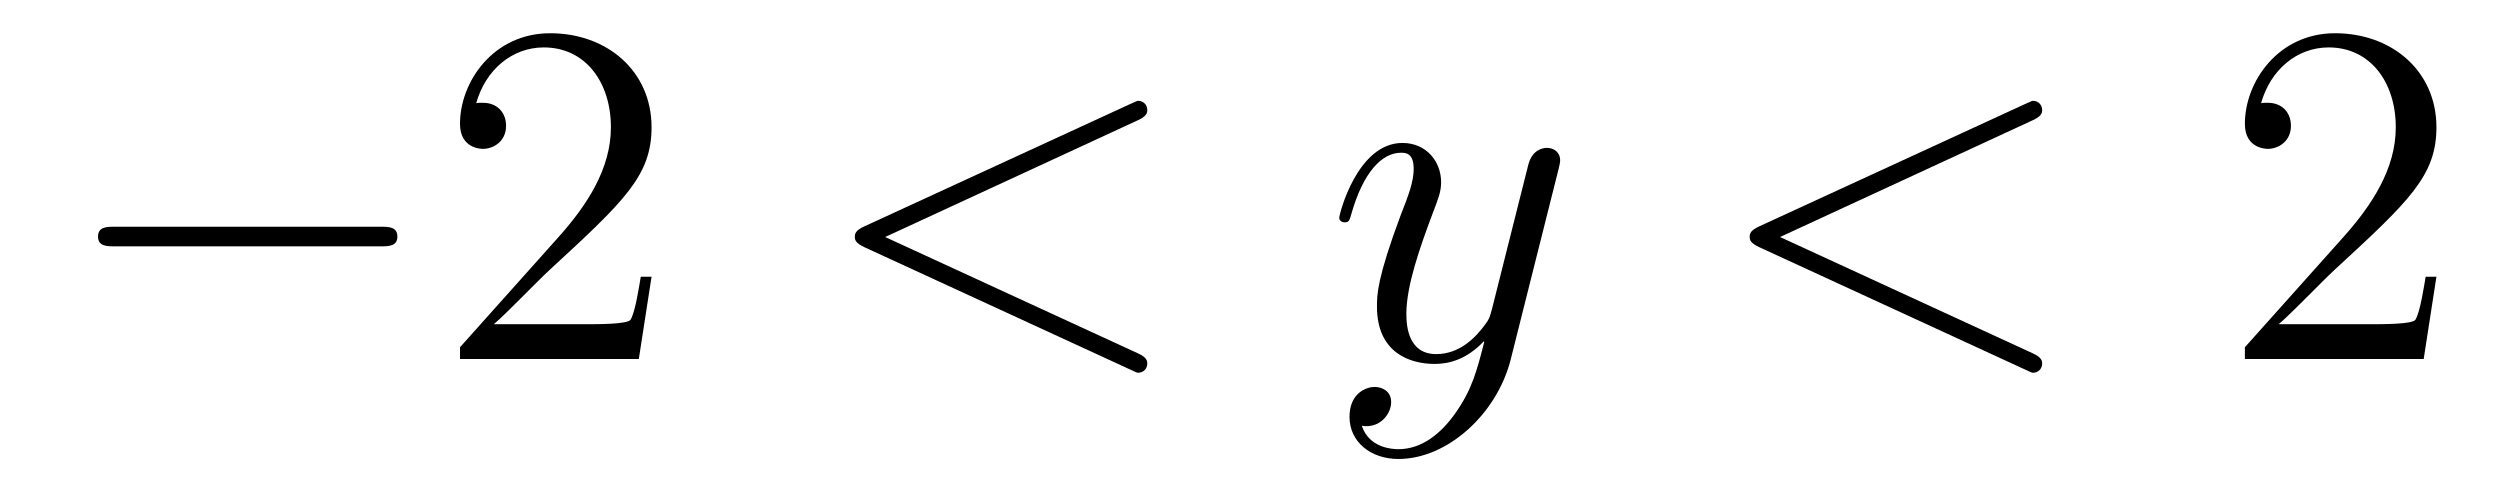
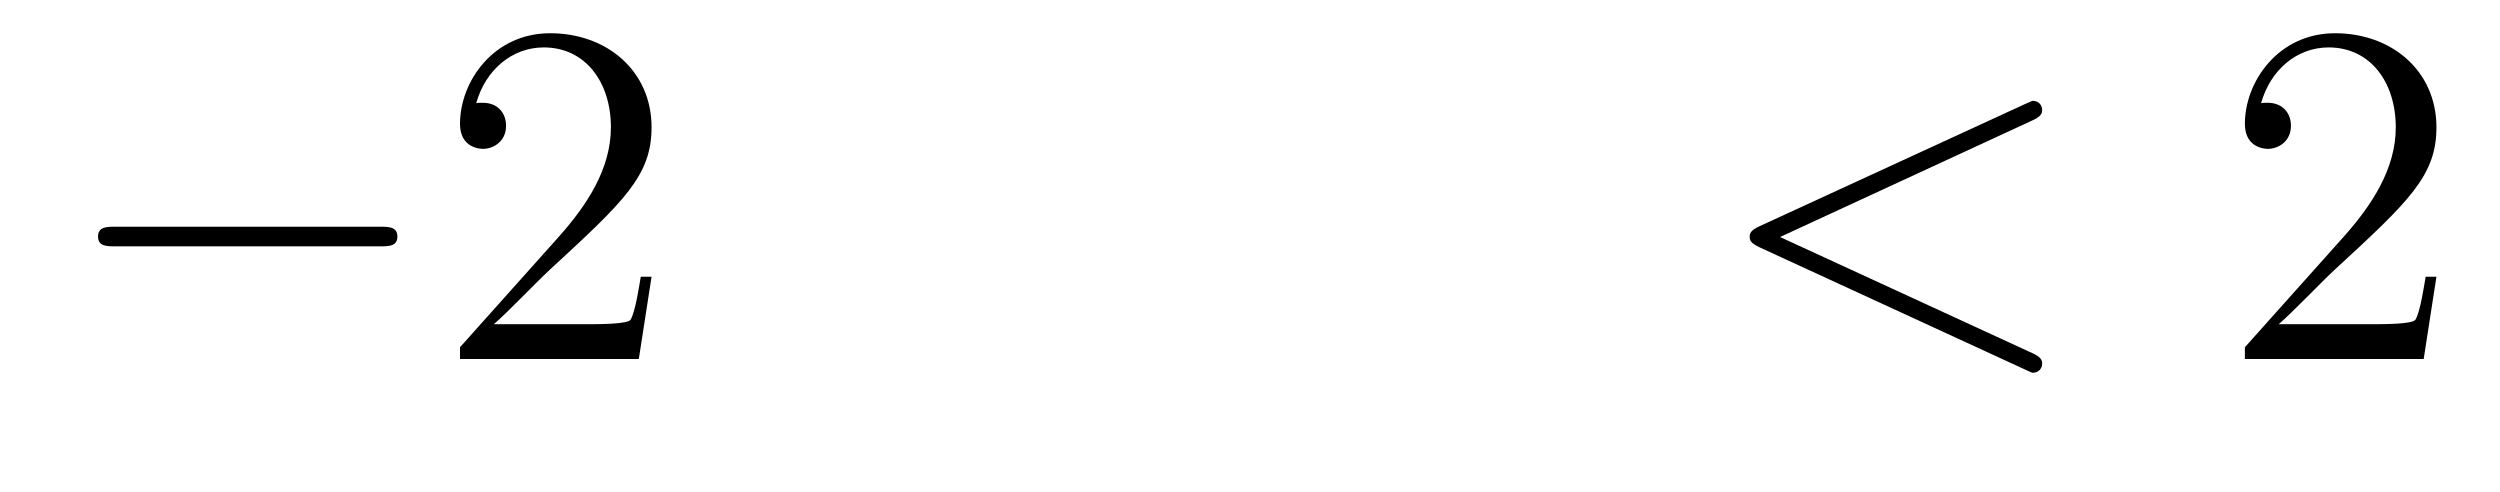
<svg xmlns="http://www.w3.org/2000/svg" height="12pt" version="1.1" viewBox="0 -12 61 12" width="61pt">
  <g id="page1">
    <g transform="matrix(1 0 0 1 -127 651)">
      <path d="M136.278 -656.989C136.481 -656.989 136.696 -656.989 136.696 -657.228C136.696 -657.468 136.481 -657.468 136.278 -657.468H129.811C129.608 -657.468 129.392 -657.468 129.392 -657.228C129.392 -656.989 129.608 -656.989 129.811 -656.989H136.278Z" fill-rule="evenodd" />
      <path d="M142.898 -656.248H142.635C142.599 -656.045 142.504 -655.387 142.384 -655.196C142.3 -655.089 141.619 -655.089 141.261 -655.089H139.049C139.372 -655.364 140.101 -656.129 140.412 -656.416C142.229 -658.089 142.898 -658.711 142.898 -659.894C142.898 -661.269 141.81 -662.189 140.424 -662.189C139.037 -662.189 138.224 -661.006 138.224 -659.978C138.224 -659.368 138.75 -659.368 138.786 -659.368C139.037 -659.368 139.348 -659.547 139.348 -659.93C139.348 -660.265 139.12 -660.492 138.786 -660.492C138.678 -660.492 138.654 -660.492 138.619 -660.48C138.846 -661.293 139.491 -661.843 140.268 -661.843C141.284 -661.843 141.906 -660.994 141.906 -659.894C141.906 -658.878 141.32 -657.993 140.639 -657.228L138.224 -654.527V-654.24H142.587L142.898 -656.248Z" fill-rule="evenodd" />
-       <path d="M154.755 -660.062C154.97 -660.157 154.994 -660.241 154.994 -660.313C154.994 -660.444 154.898 -660.54 154.767 -660.54C154.743 -660.54 154.731 -660.528 154.564 -660.456L148.097 -657.48C147.881 -657.384 147.858 -657.3 147.858 -657.228C147.858 -657.145 147.869 -657.073 148.097 -656.966L154.564 -653.989C154.719 -653.917 154.743 -653.905 154.767 -653.905C154.898 -653.905 154.994 -654.001 154.994 -654.132C154.994 -654.204 154.97 -654.288 154.755 -654.383L148.598 -657.217L154.755 -660.062Z" fill-rule="evenodd" />
-       <path d="M162.498 -652.901C162.176 -652.447 161.709 -652.04 161.123 -652.04C160.98 -652.04 160.406 -652.064 160.227 -652.614C160.263 -652.602 160.323 -652.602 160.347 -652.602C160.705 -652.602 160.944 -652.913 160.944 -653.188C160.944 -653.463 160.717 -653.559 160.538 -653.559C160.347 -653.559 159.928 -653.415 159.928 -652.829C159.928 -652.22 160.442 -651.801 161.123 -651.801C162.319 -651.801 163.526 -652.901 163.861 -654.228L165.033 -658.89C165.044 -658.95 165.068 -659.022 165.068 -659.093C165.068 -659.273 164.925 -659.392 164.746 -659.392C164.638 -659.392 164.387 -659.344 164.292 -658.986L163.407 -655.471C163.347 -655.256 163.347 -655.232 163.251 -655.101C163.012 -654.766 162.618 -654.36 162.044 -654.36C161.375 -654.36 161.315 -655.017 161.315 -655.34C161.315 -656.021 161.637 -656.942 161.96 -657.802C162.092 -658.149 162.163 -658.316 162.163 -658.555C162.163 -659.058 161.805 -659.512 161.219 -659.512C160.119 -659.512 159.677 -657.778 159.677 -657.683C159.677 -657.635 159.725 -657.575 159.809 -657.575C159.916 -657.575 159.928 -657.623 159.976 -657.79C160.263 -658.794 160.717 -659.273 161.183 -659.273C161.291 -659.273 161.494 -659.273 161.494 -658.878C161.494 -658.567 161.363 -658.221 161.183 -657.767C160.598 -656.2 160.598 -655.806 160.598 -655.519C160.598 -654.383 161.411 -654.12 162.008 -654.12C162.355 -654.12 162.785 -654.228 163.203 -654.67L163.216 -654.658C163.036 -653.953 162.917 -653.487 162.498 -652.901Z" fill-rule="evenodd" />
      <path d="M176.59 -660.062C176.805 -660.157 176.829 -660.241 176.829 -660.313C176.829 -660.444 176.733 -660.54 176.602 -660.54C176.578 -660.54 176.566 -660.528 176.399 -660.456L169.932 -657.48C169.716 -657.384 169.692 -657.3 169.692 -657.228C169.692 -657.145 169.704 -657.073 169.932 -656.966L176.399 -653.989C176.554 -653.917 176.578 -653.905 176.602 -653.905C176.733 -653.905 176.829 -654.001 176.829 -654.132C176.829 -654.204 176.805 -654.288 176.59 -654.383L170.433 -657.217L176.59 -660.062Z" fill-rule="evenodd" />
-       <path d="M186.449 -656.248H186.186C186.15 -656.045 186.055 -655.387 185.935 -655.196C185.852 -655.089 185.17 -655.089 184.812 -655.089H182.6C182.923 -655.364 183.652 -656.129 183.963 -656.416C185.78 -658.089 186.449 -658.711 186.449 -659.894C186.449 -661.269 185.361 -662.189 183.975 -662.189C182.588 -662.189 181.775 -661.006 181.775 -659.978C181.775 -659.368 182.301 -659.368 182.337 -659.368C182.588 -659.368 182.899 -659.547 182.899 -659.93C182.899 -660.265 182.672 -660.492 182.337 -660.492C182.229 -660.492 182.206 -660.492 182.17 -660.48C182.397 -661.293 183.042 -661.843 183.819 -661.843C184.835 -661.843 185.457 -660.994 185.457 -659.894C185.457 -658.878 184.871 -657.993 184.19 -657.228L181.775 -654.527V-654.24H186.138L186.449 -656.248Z" fill-rule="evenodd" />
+       <path d="M186.449 -656.248H186.186C186.15 -656.045 186.055 -655.387 185.935 -655.196C185.852 -655.089 185.17 -655.089 184.812 -655.089H182.6C182.923 -655.364 183.652 -656.129 183.963 -656.416C185.78 -658.089 186.449 -658.711 186.449 -659.894C186.449 -661.269 185.361 -662.189 183.975 -662.189C182.588 -662.189 181.775 -661.006 181.775 -659.978C181.775 -659.368 182.301 -659.368 182.337 -659.368C182.588 -659.368 182.899 -659.547 182.899 -659.93C182.899 -660.265 182.672 -660.492 182.337 -660.492C182.229 -660.492 182.206 -660.492 182.17 -660.48C182.397 -661.293 183.042 -661.843 183.819 -661.843C184.835 -661.843 185.457 -660.994 185.457 -659.894C185.457 -658.878 184.871 -657.993 184.19 -657.228L181.775 -654.527V-654.24H186.138L186.449 -656.248" fill-rule="evenodd" />
    </g>
  </g>
</svg>